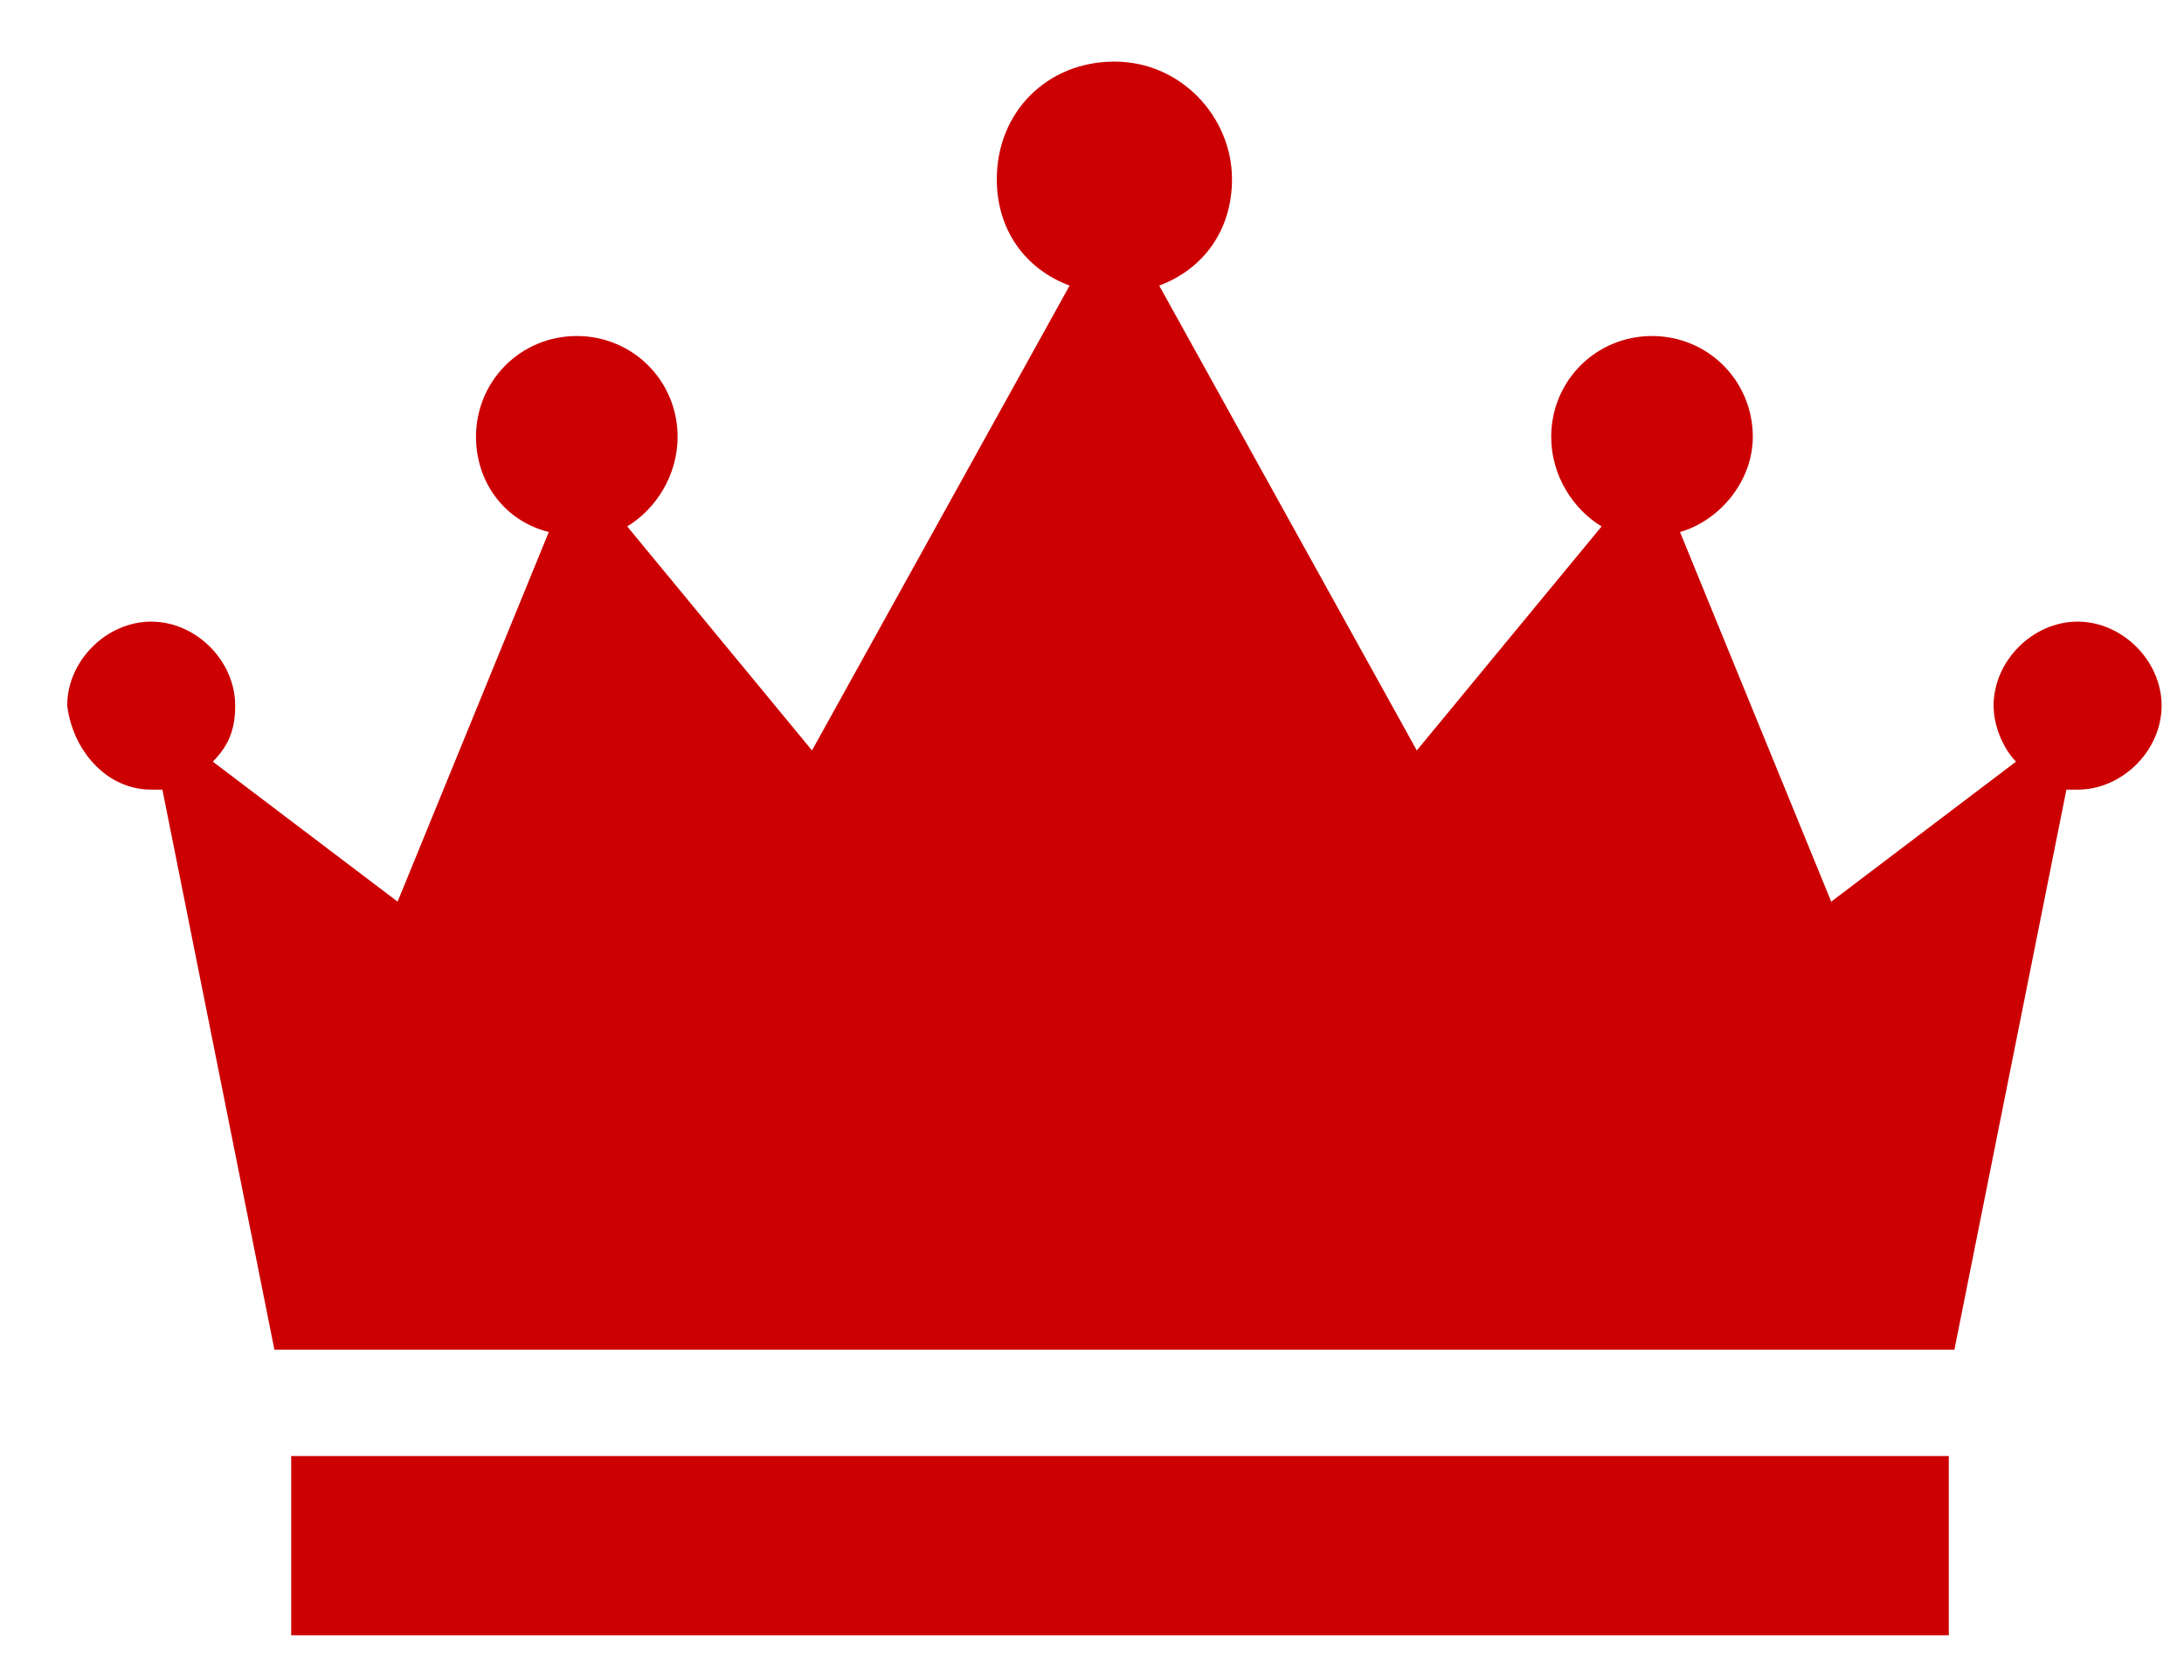
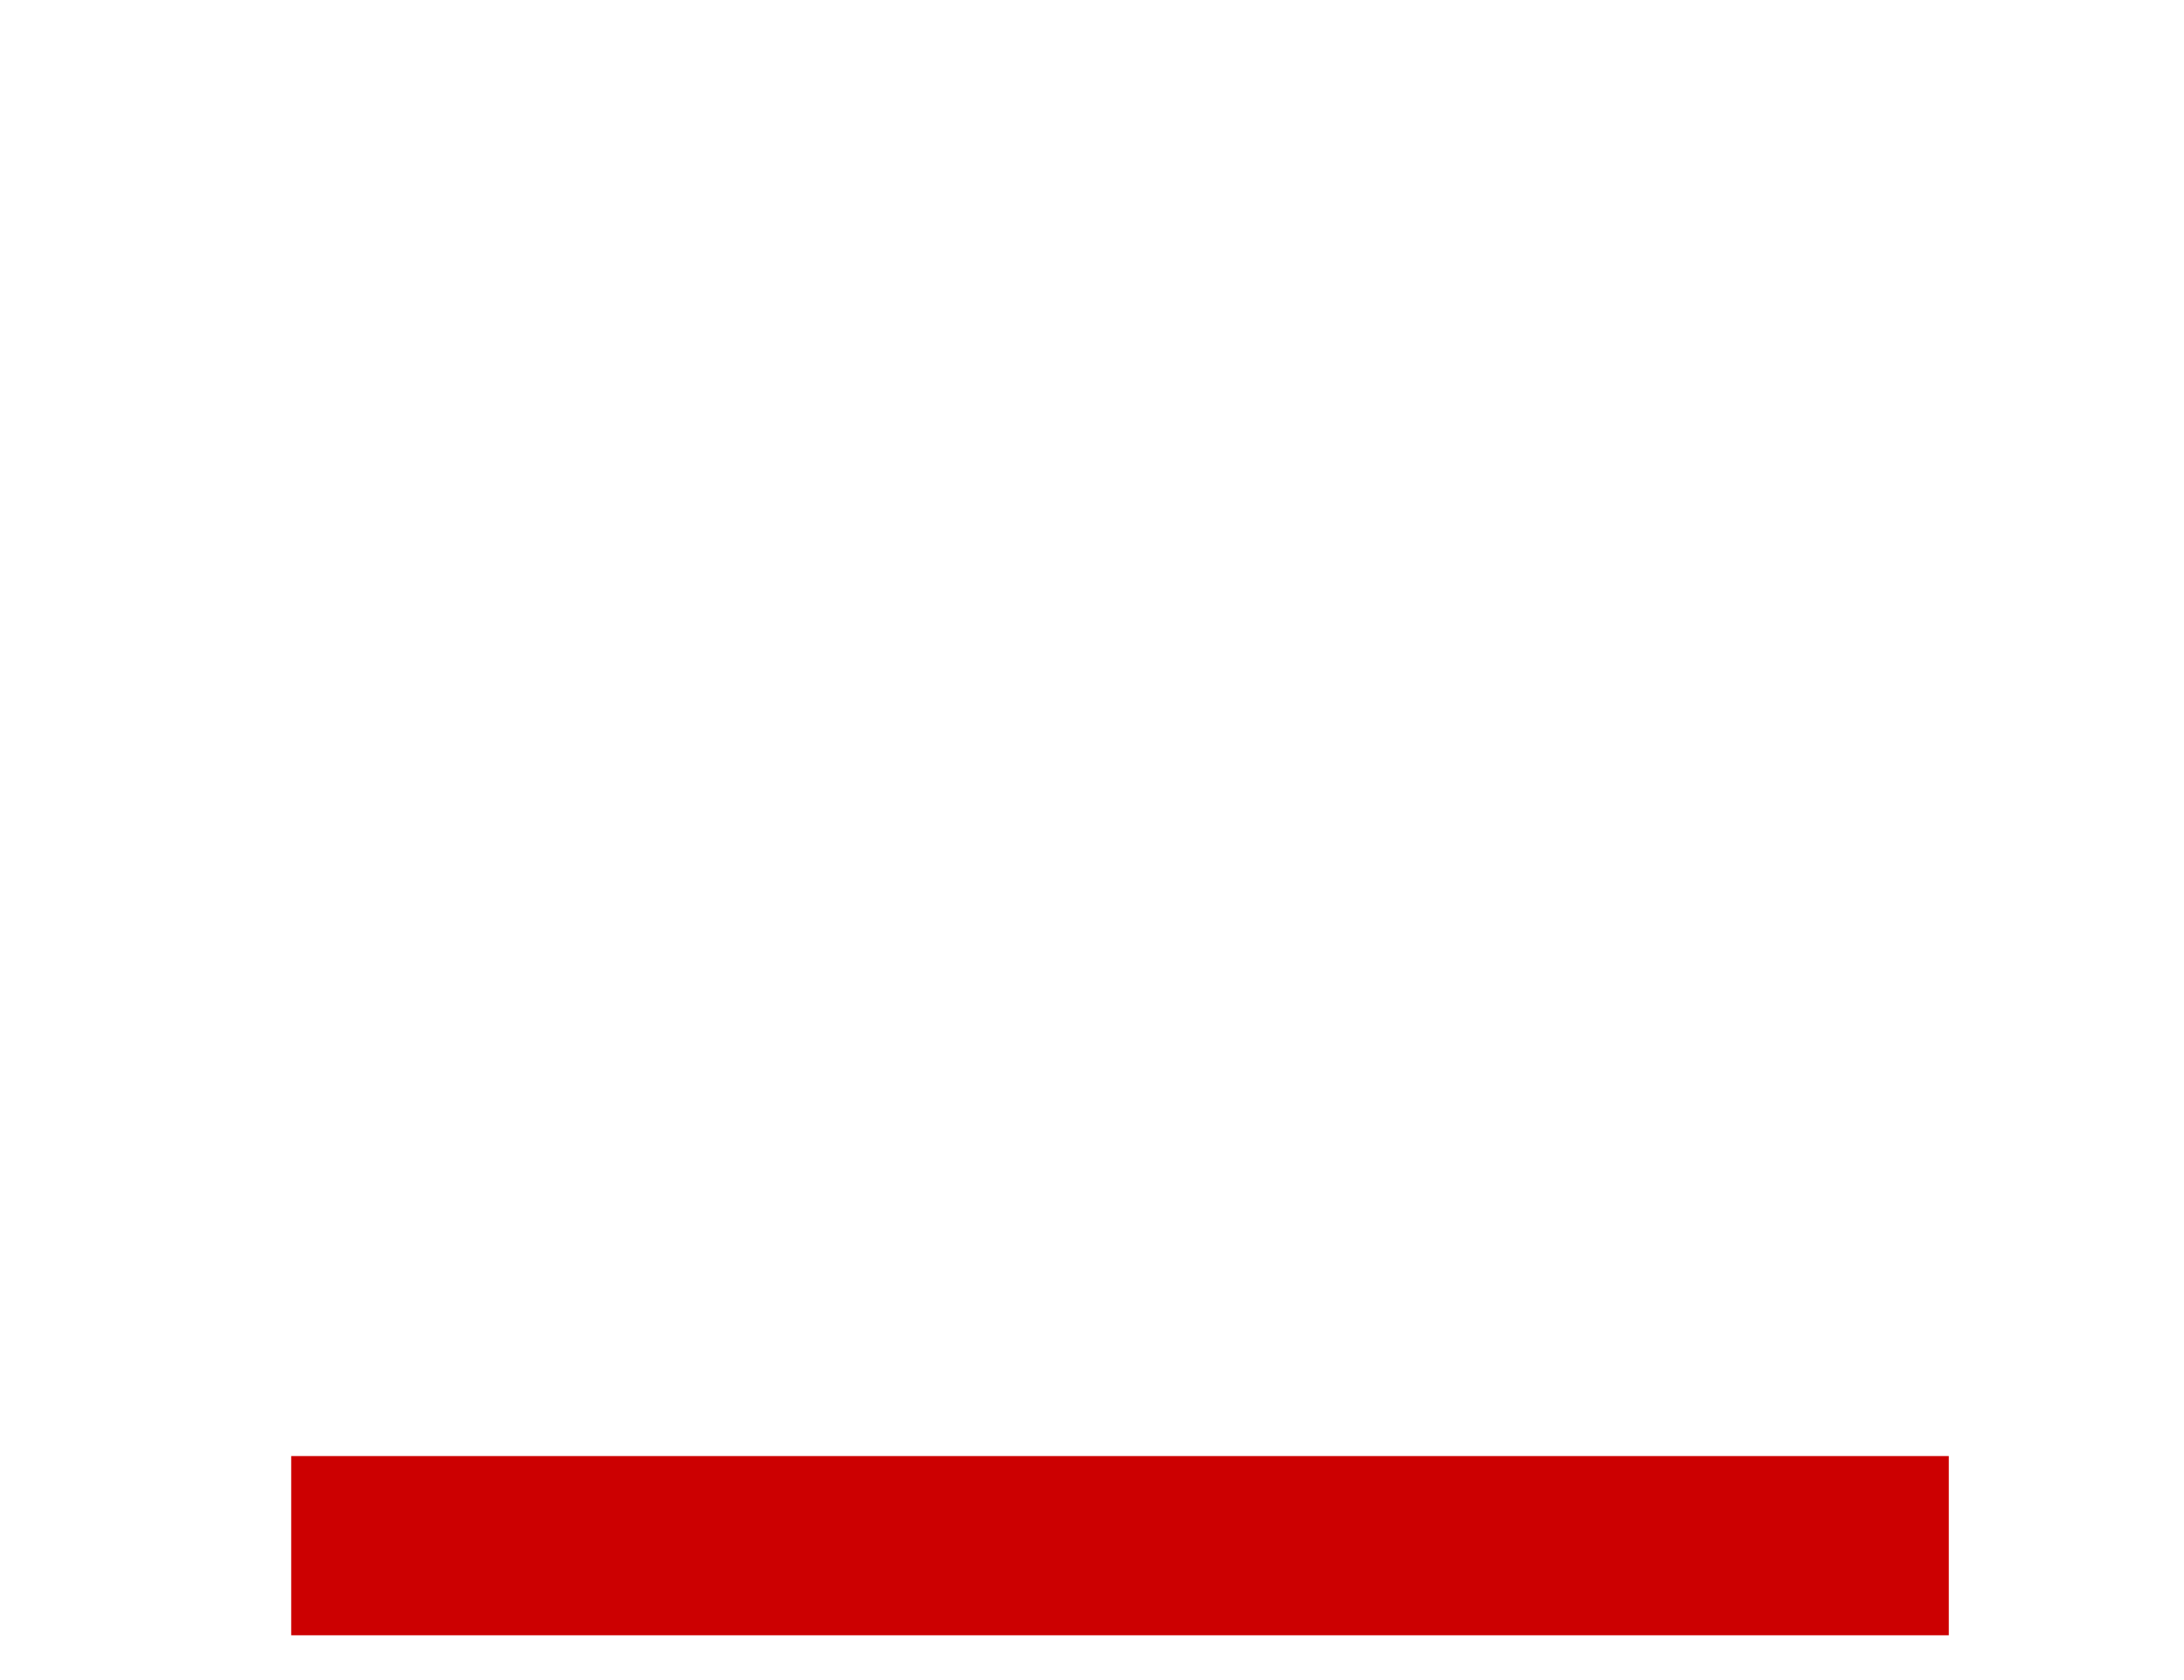
<svg xmlns="http://www.w3.org/2000/svg" width="39" height="30" xml:space="preserve">
-   <path fill="#cc0001" d="M2.7 14.1h.2l2 10h30l2-10h.2c.8 0 1.5-.7 1.5-1.5s-.7-1.5-1.5-1.5-1.5.7-1.5 1.5c0 .4.2.8.4 1l-3.3 2.5L30 9.5c.7-.2 1.3-.9 1.3-1.7 0-1-.8-1.8-1.8-1.8s-1.8.8-1.8 1.8c0 .7.4 1.3.9 1.6l-3.3 4-4.6-8.3c.8-.3 1.3-1 1.3-1.9 0-1.1-.9-2.1-2.1-2.1s-2.1.9-2.1 2.1c0 .9.5 1.6 1.3 1.9l-4.6 8.3-3.3-4c.5-.3.9-.9.9-1.6 0-1-.8-1.8-1.8-1.8s-1.8.8-1.8 1.8c0 .8.5 1.5 1.3 1.7l-2.7 6.6-3.3-2.5c.3-.3.4-.6.4-1 0-.8-.7-1.5-1.5-1.5s-1.5.7-1.5 1.5c.1.8.7 1.5 1.5 1.5z" />
  <path fill="#cc0001" d="M5.2 26h29.6v3.2H5.2z" />
</svg>